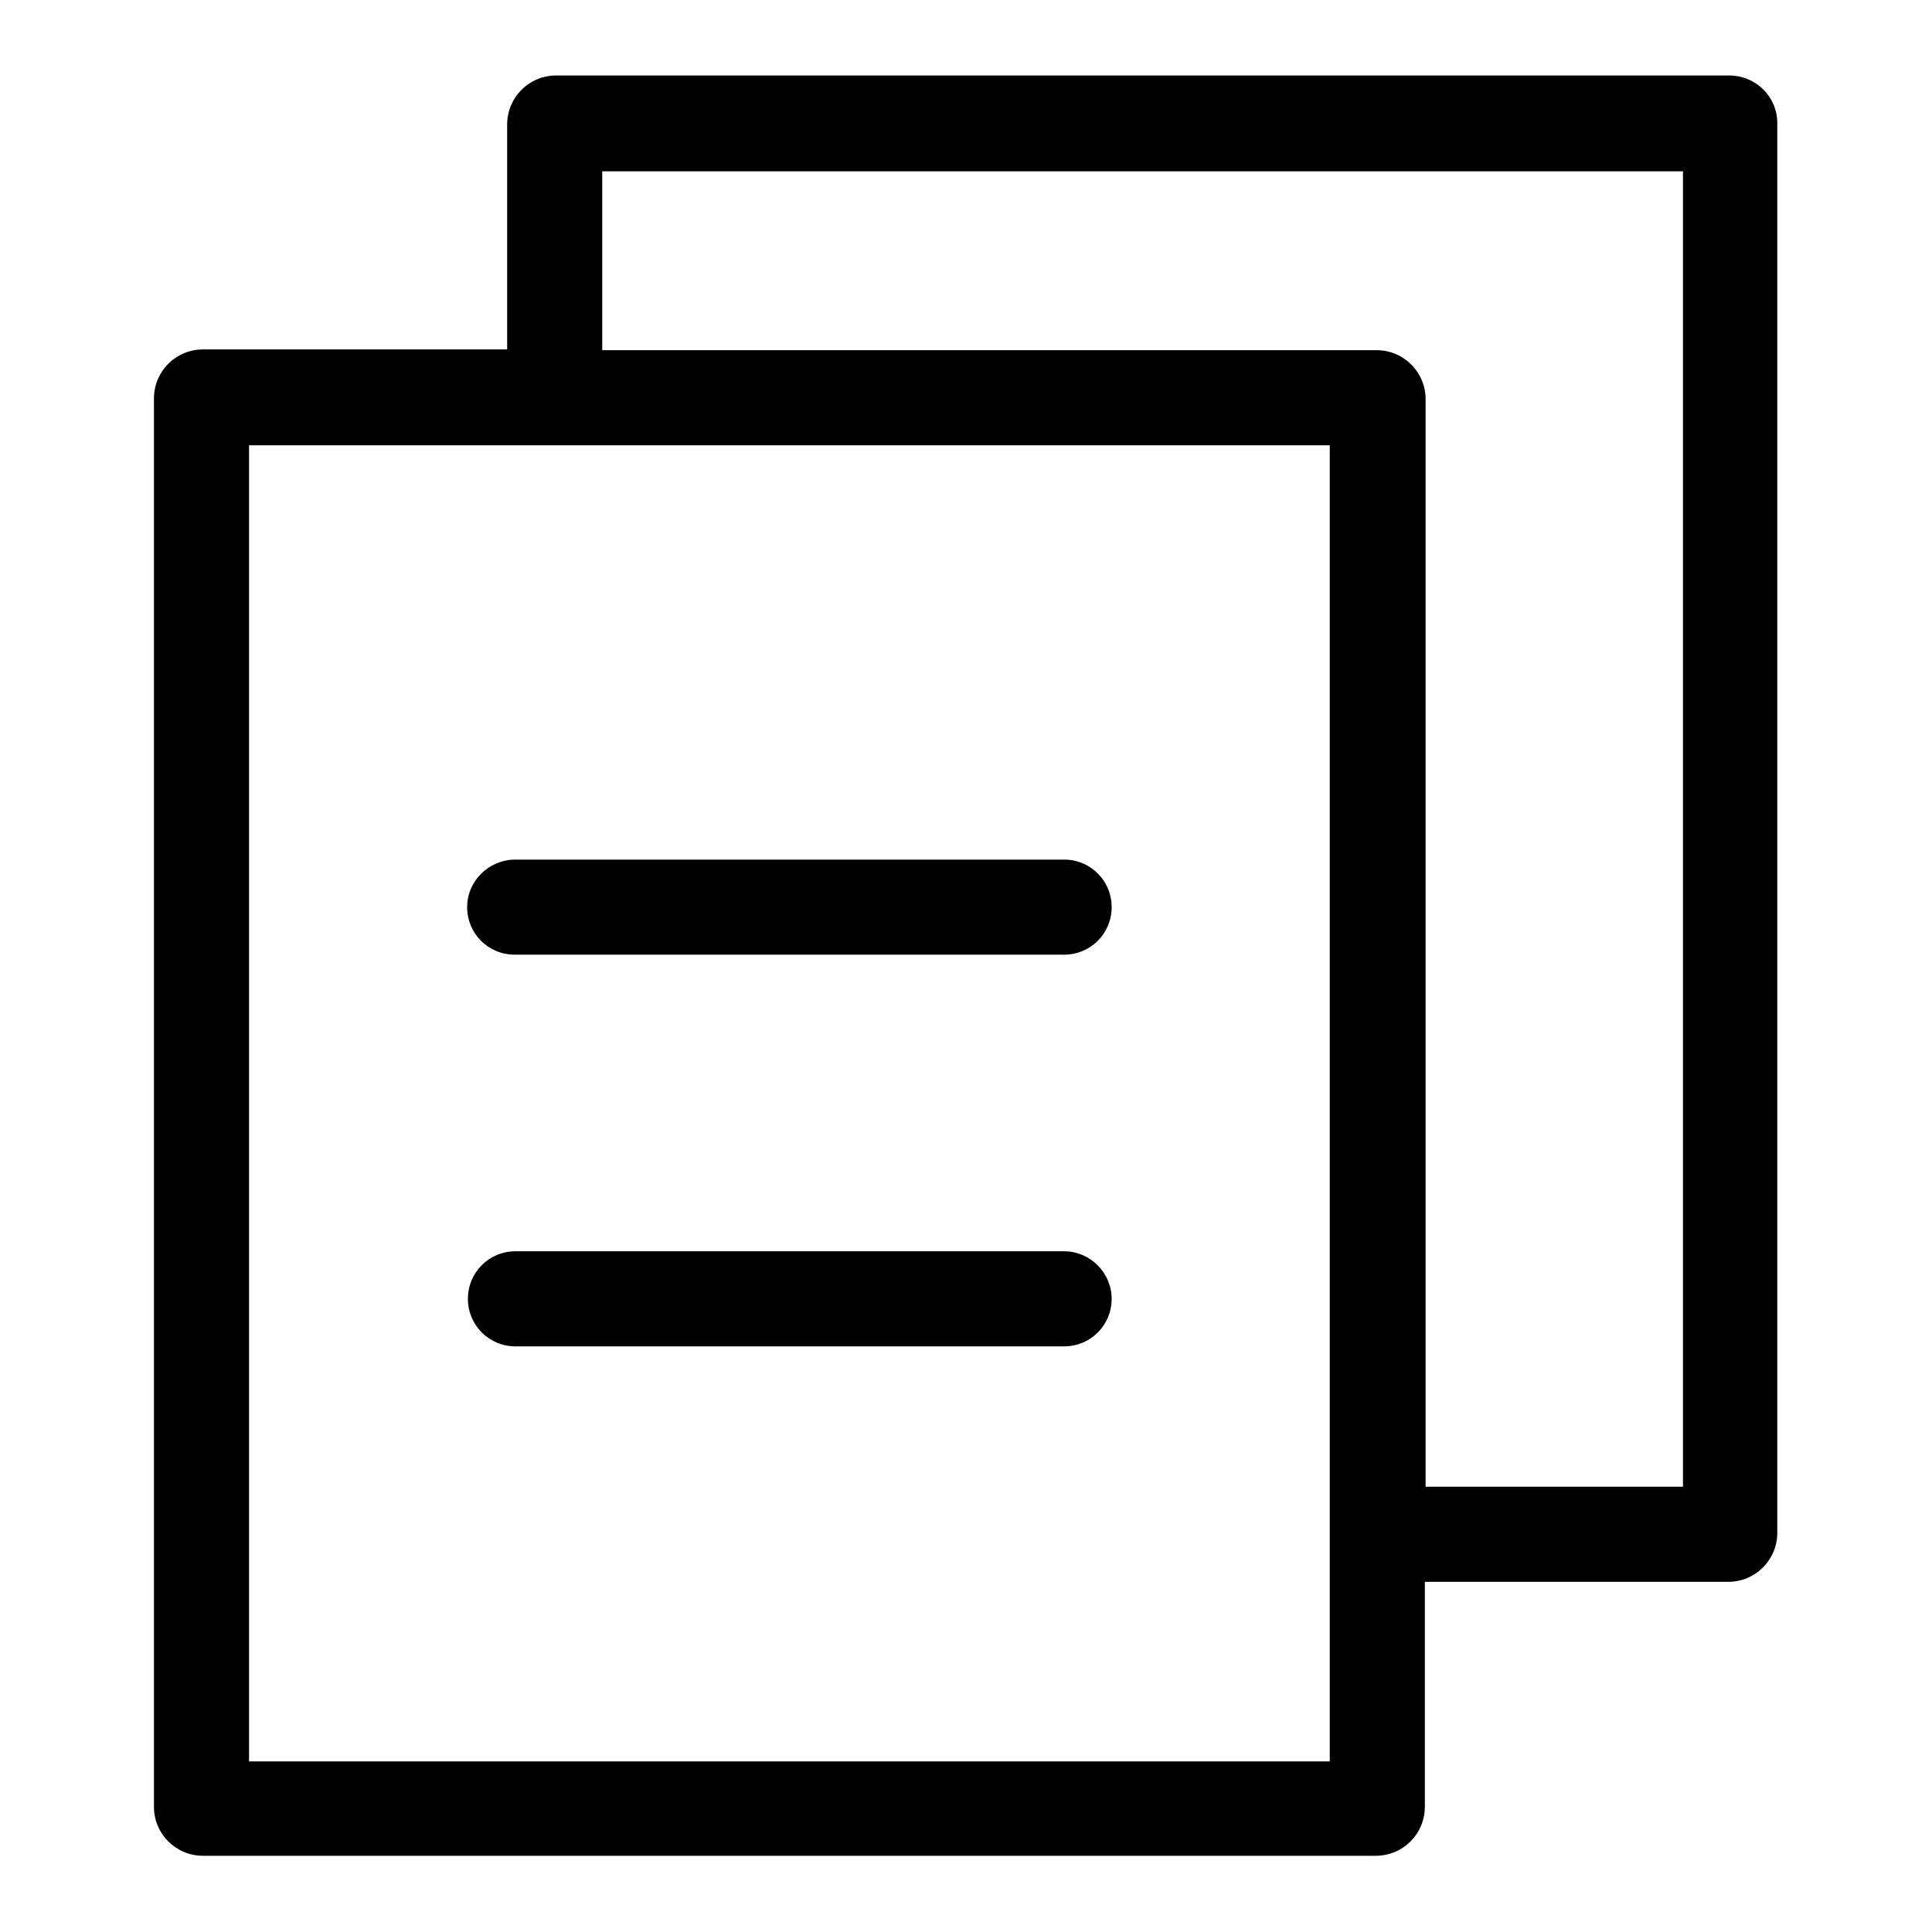
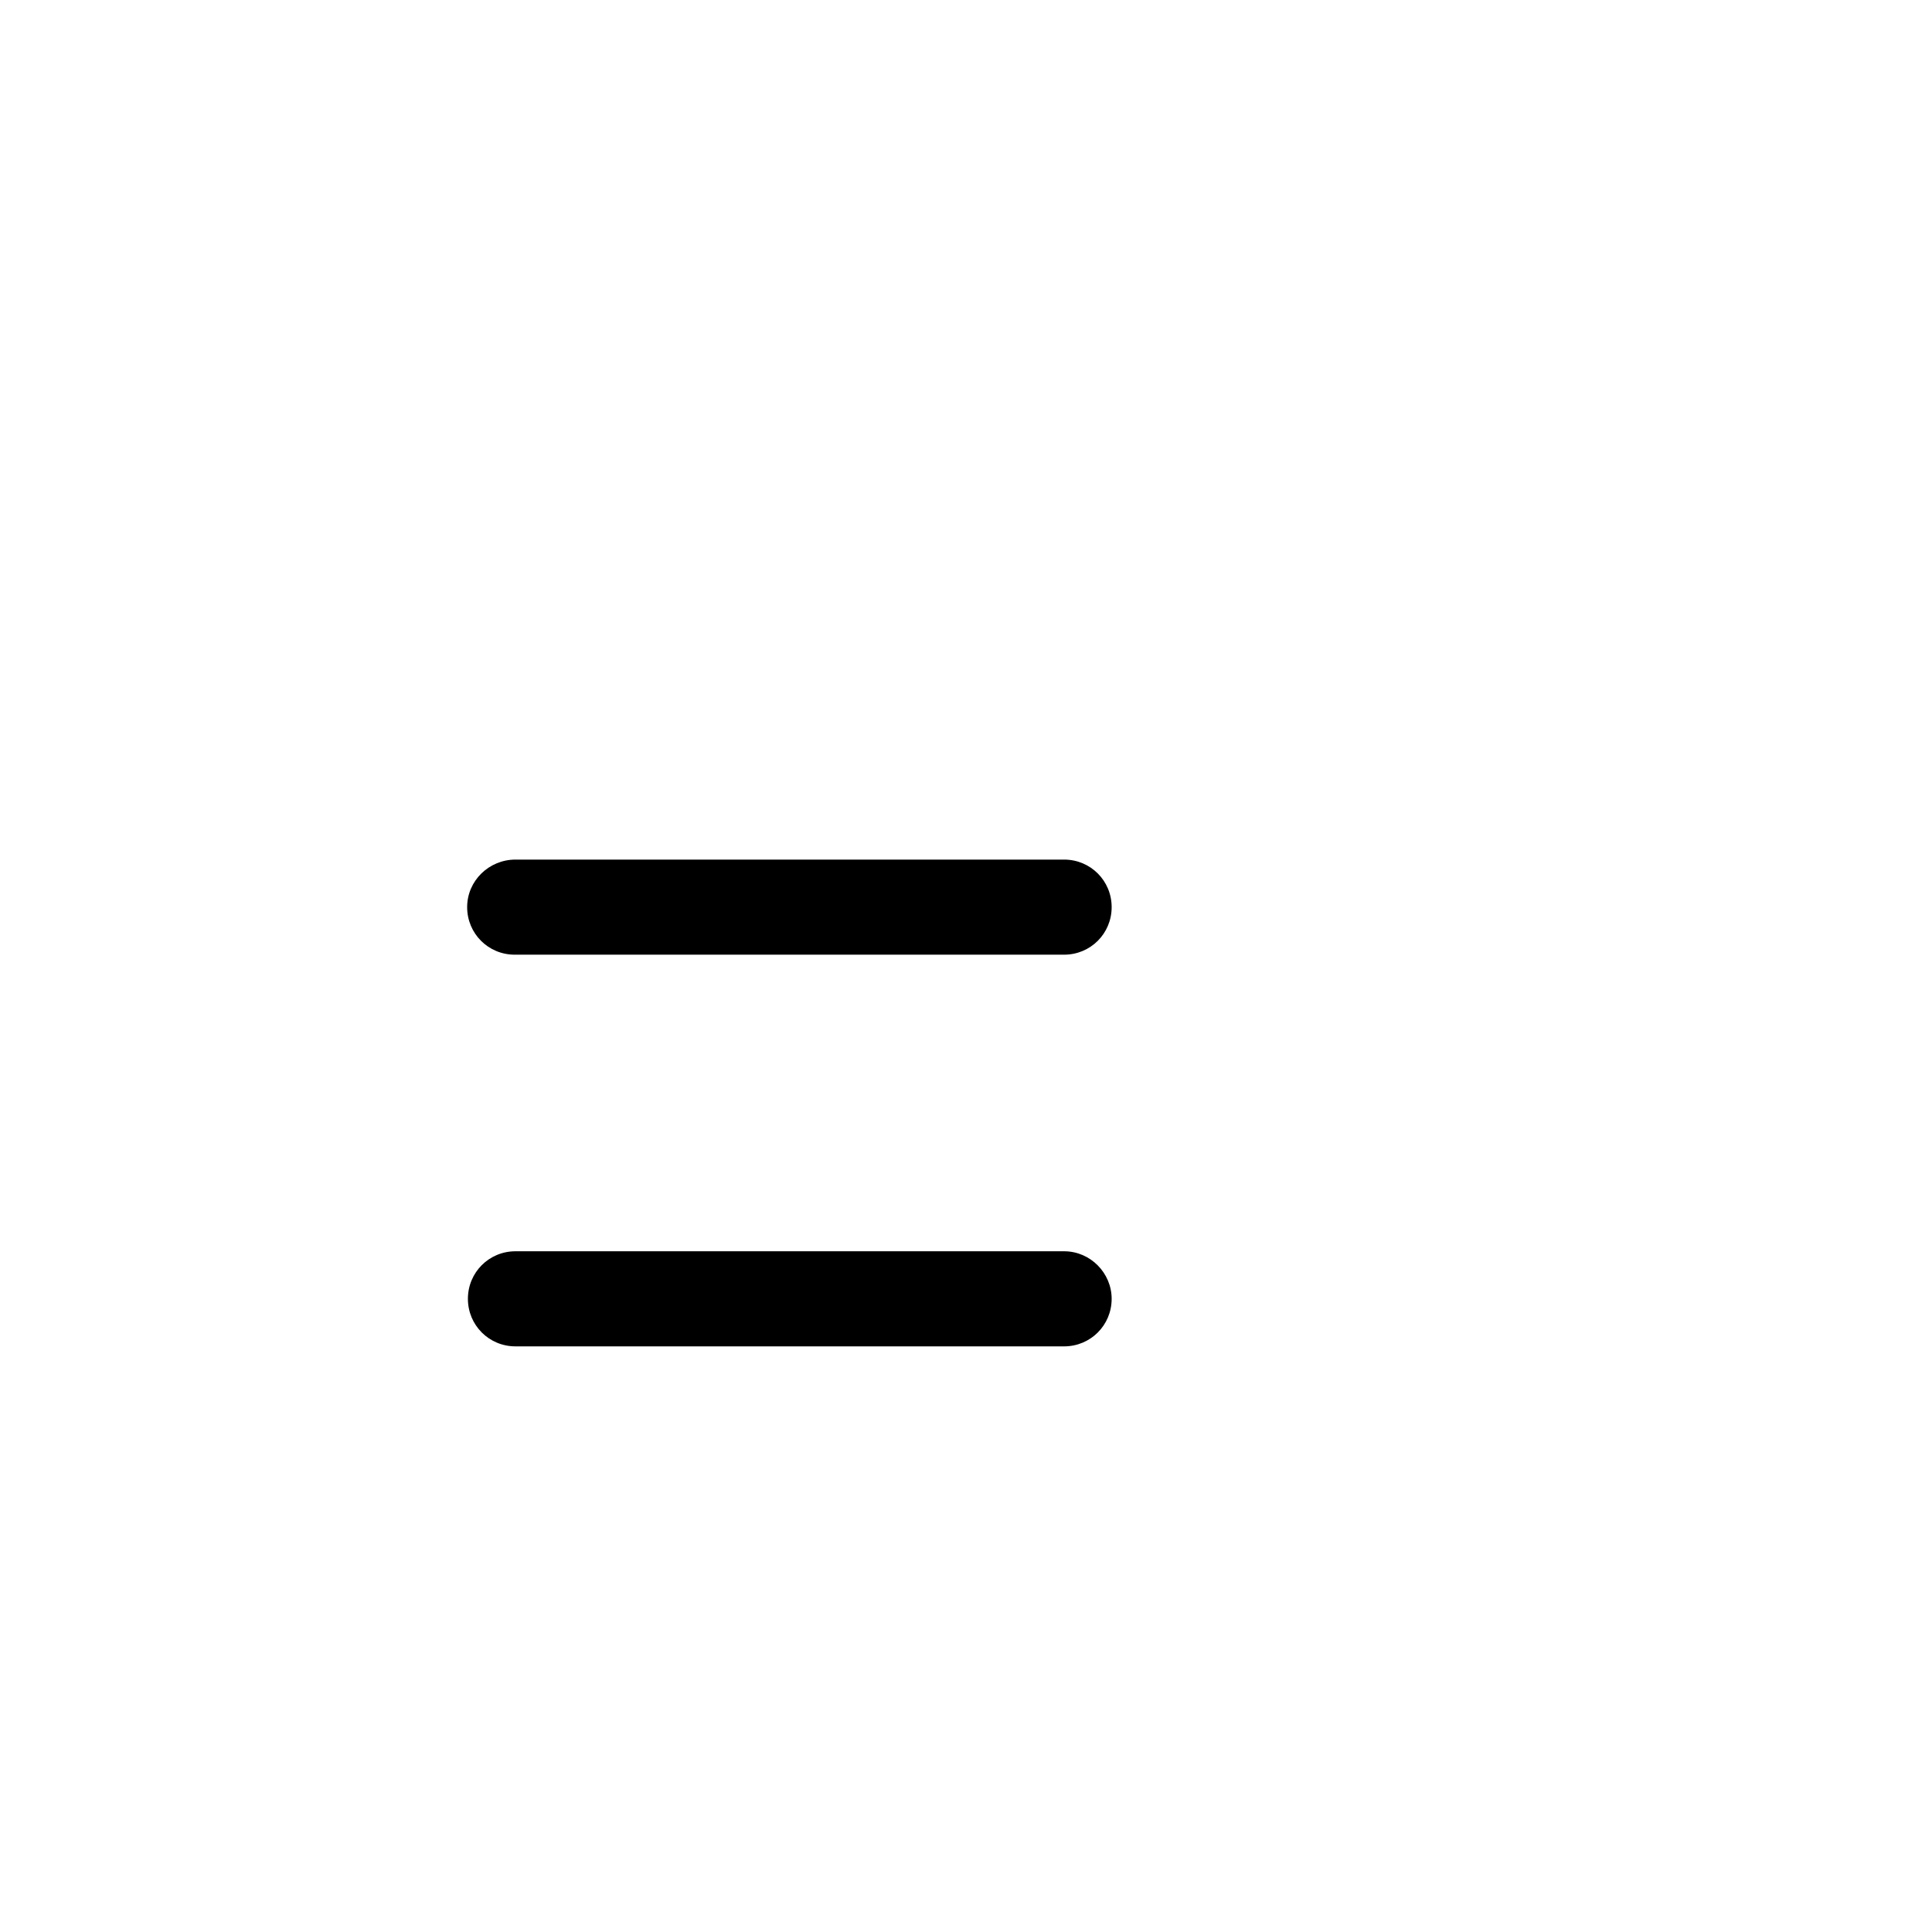
<svg xmlns="http://www.w3.org/2000/svg" version="1.1" x="0px" y="0px" viewBox="0 0 256 256" enable-background="new 0 0 256 256" xml:space="preserve">
  <g>
-     <path fill="#000000" d="M229.1,10H73.7c-3.6,0-6.5,2.9-6.5,6.5v29.8H26.9c-3.6,0-6.5,2.9-6.5,6.5v186.6c0,3.6,2.9,6.5,6.5,6.5 h155.4c3.6,0,6.5-2.9,6.5-6.5v-29.8h40.2c3.6,0,6.5-2.9,6.5-6.5V16.5C235.6,12.9,232.7,10,229.1,10z M176.2,233.4H33V59h143.2 V233.4L176.2,233.4z M223,197h-34.1V52.9c0-3.6-2.9-6.5-6.5-6.5H79.8V22.7H223V197z" />
    <path fill="#000000" d="M61.9,120.2c0,3.5,2.8,6.3,6.3,6.3H141c3.5,0,6.3-2.8,6.3-6.3c0-3.5-2.8-6.3-6.3-6.3H68.3 C64.8,113.9,61.9,116.7,61.9,120.2z M141,165.8H68.3c-3.5,0-6.3,2.8-6.3,6.3c0,3.5,2.8,6.3,6.3,6.3H141c3.5,0,6.3-2.8,6.3-6.3 C147.3,168.7,144.5,165.8,141,165.8z" />
  </g>
</svg>